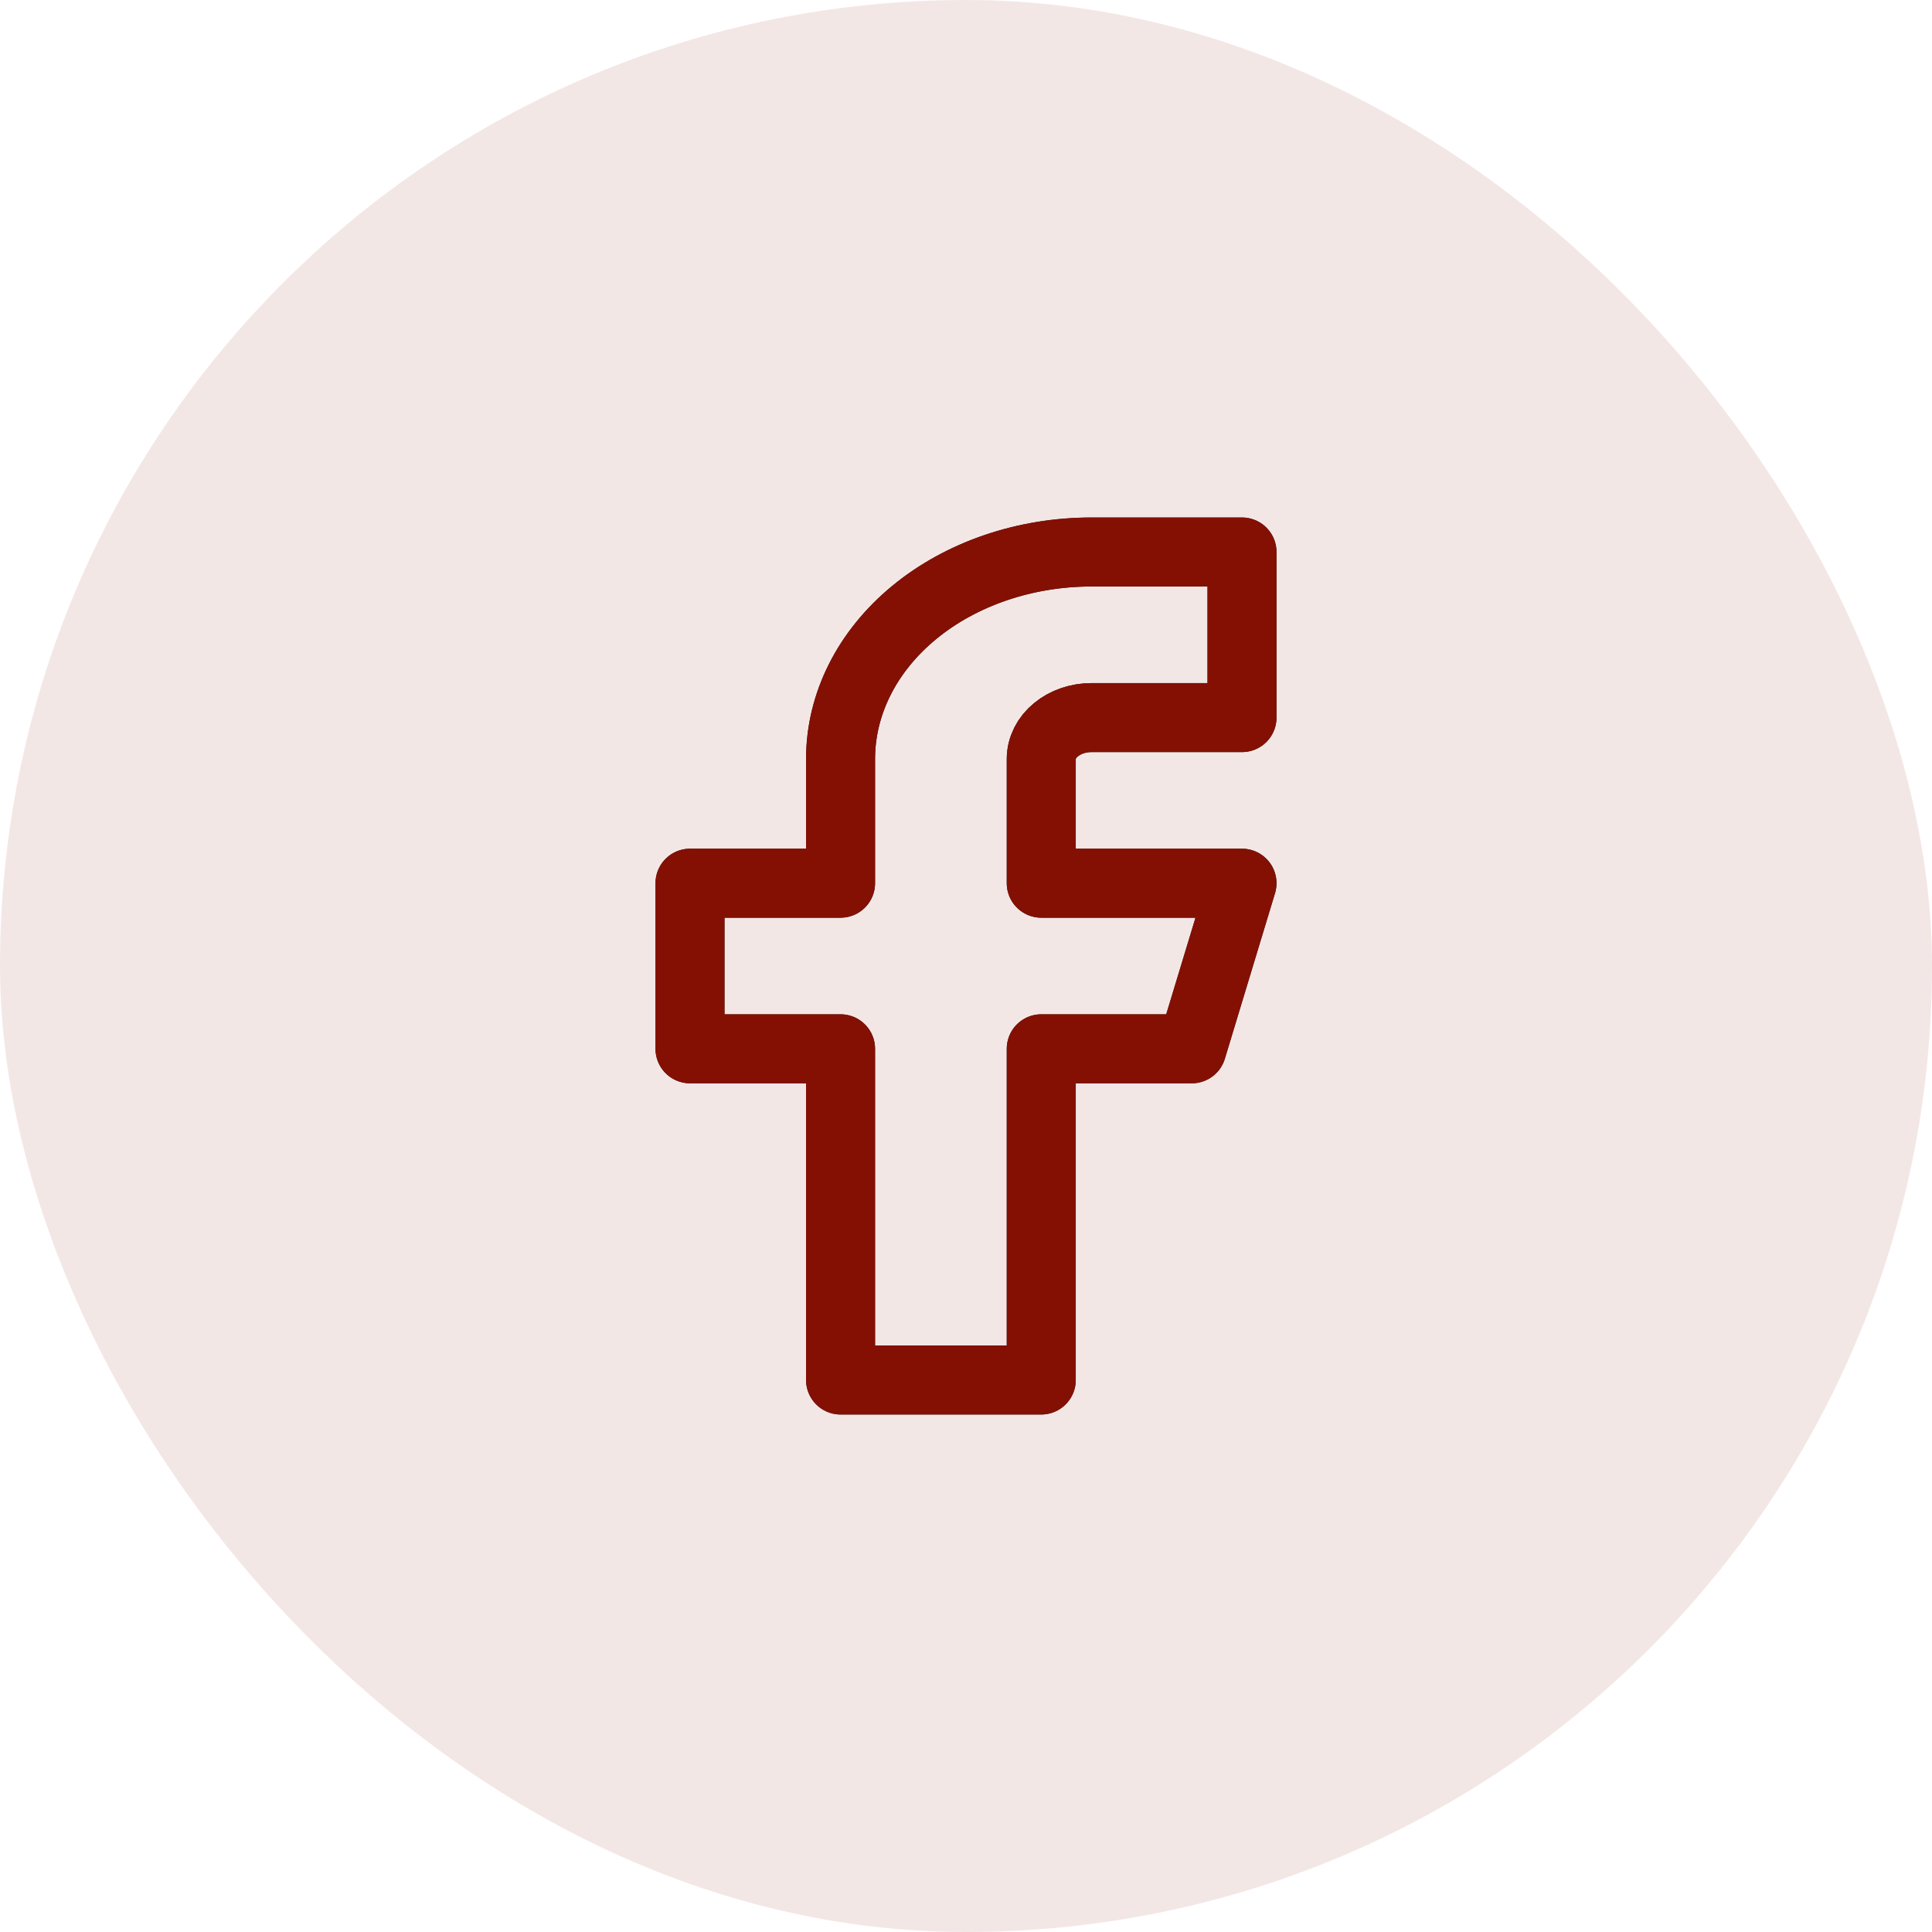
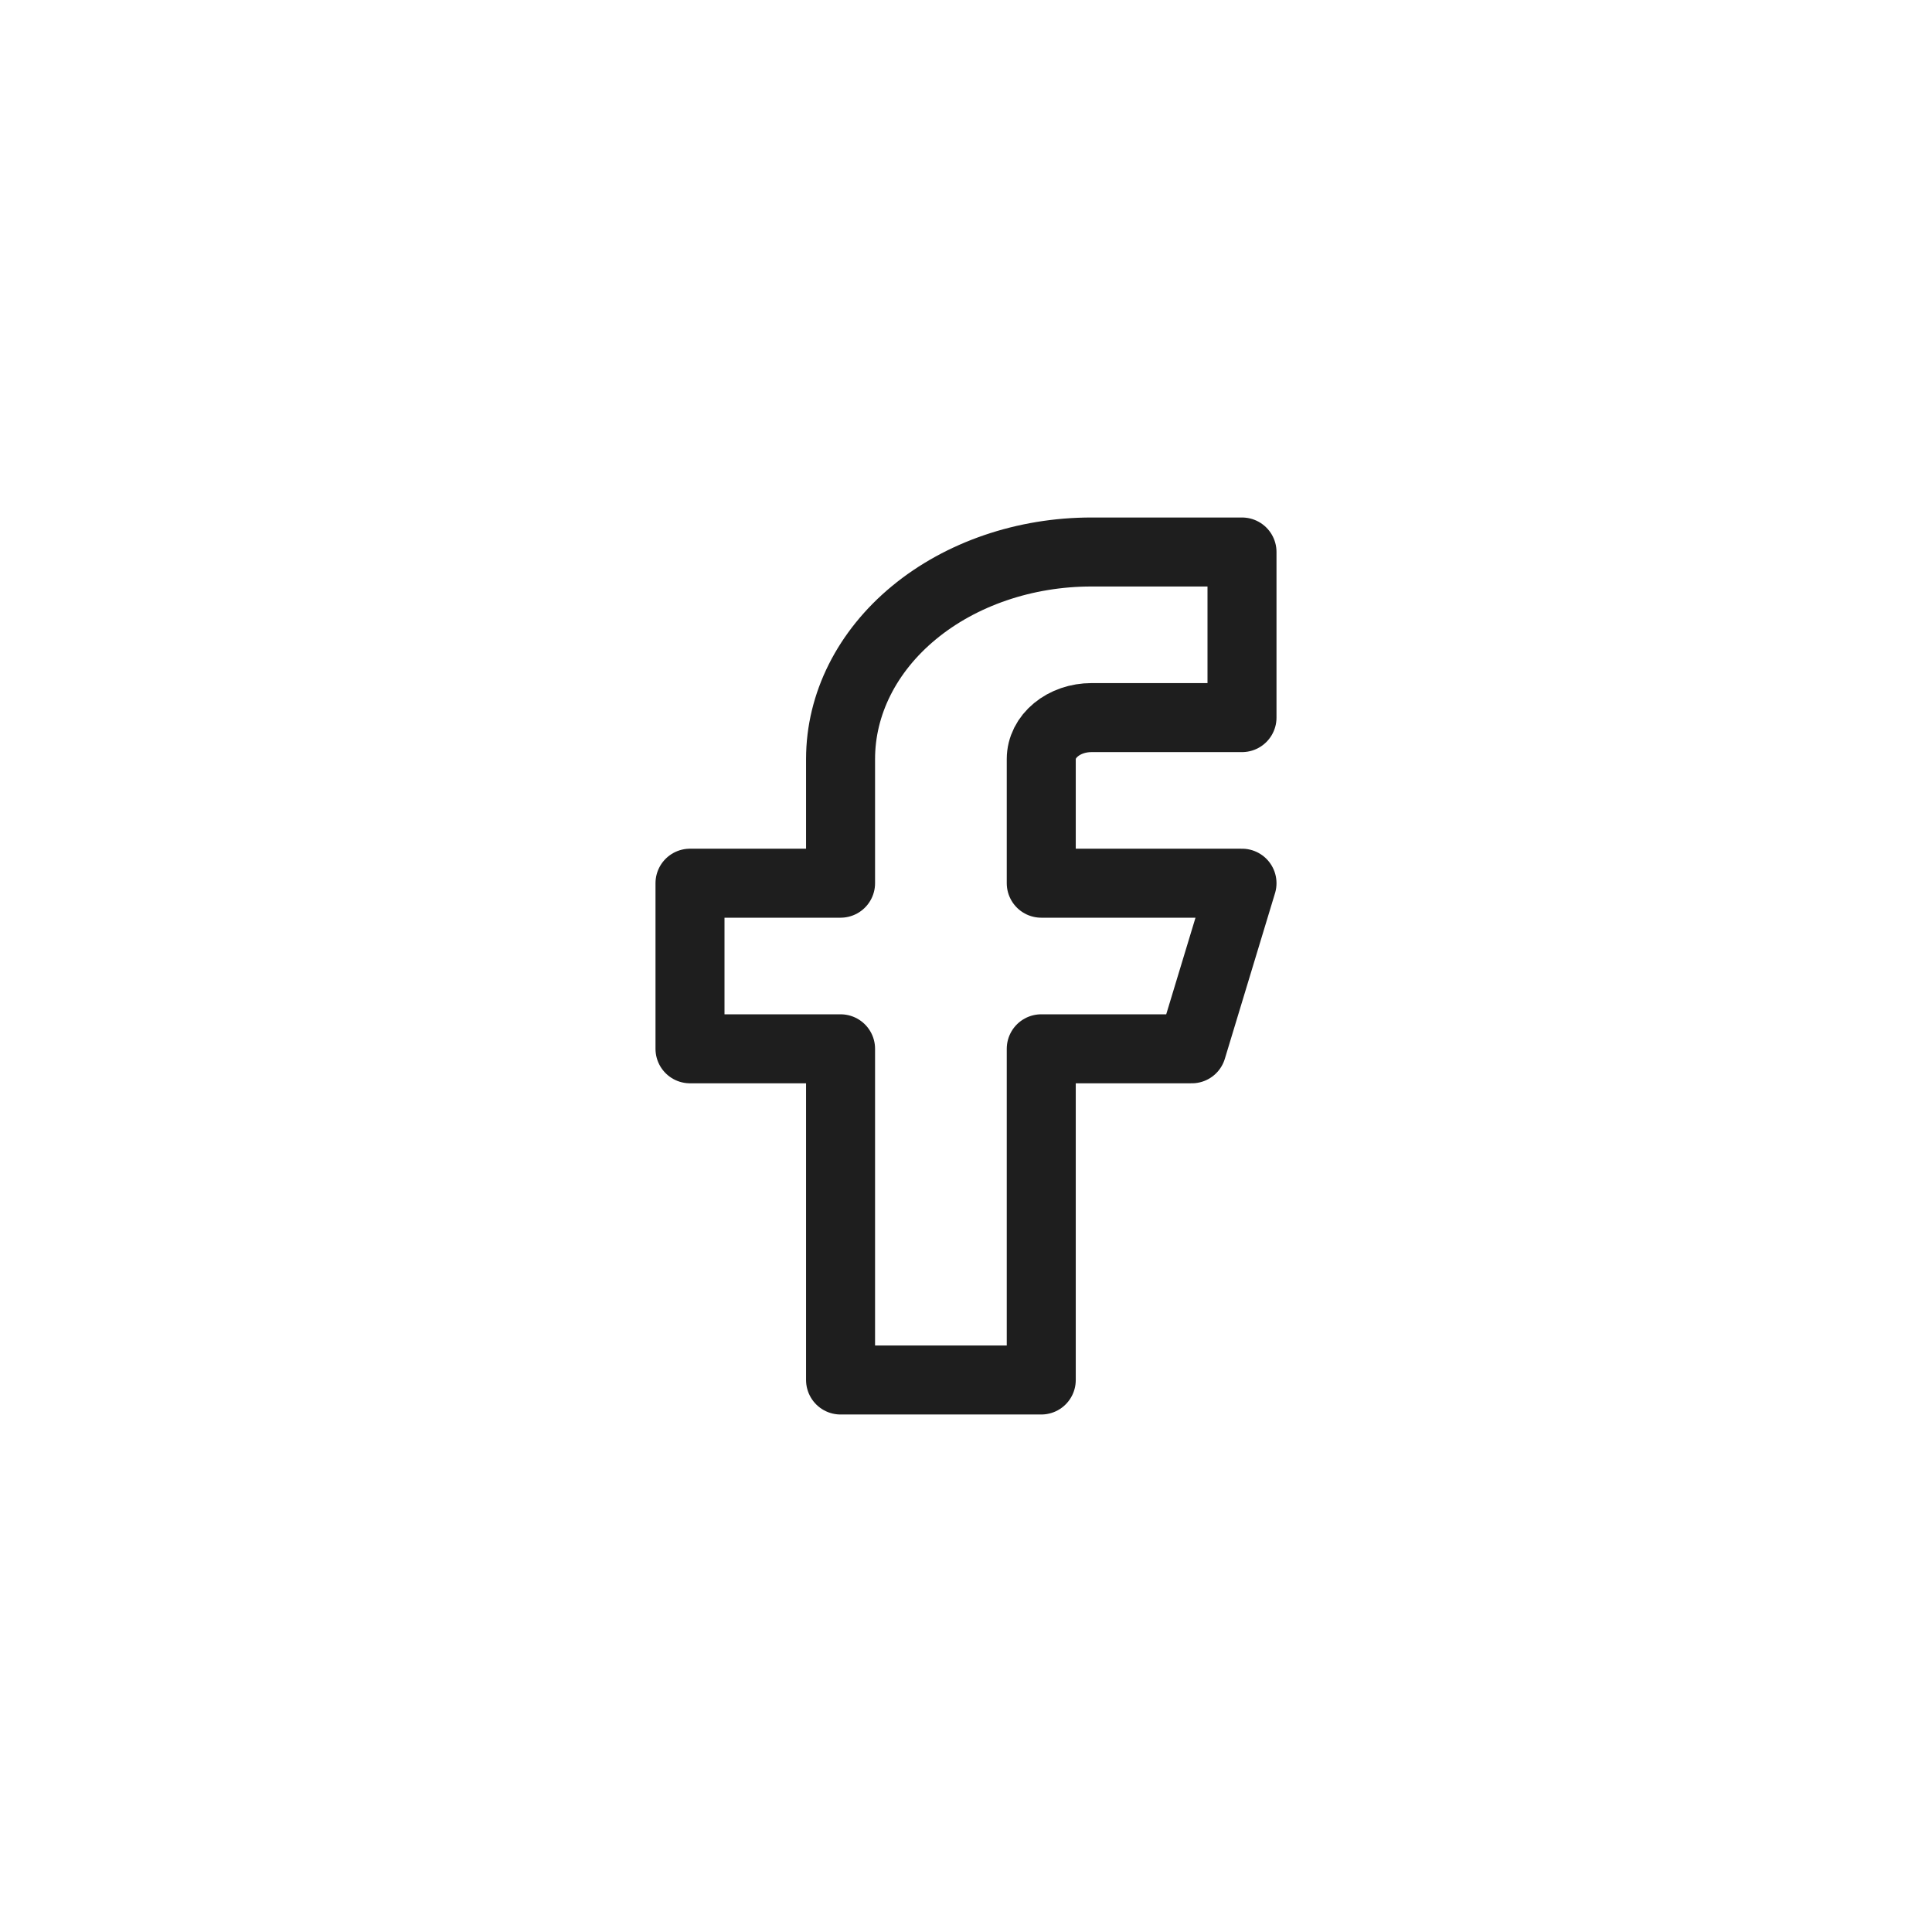
<svg xmlns="http://www.w3.org/2000/svg" fill="none" height="100%" overflow="visible" preserveAspectRatio="none" style="display: block;" viewBox="0 0 42 42" width="100%">
  <g id="Facebook Logo">
-     <rect fill="#841003" fill-opacity="0.1" height="42" rx="21" width="42" />
    <g id="SVG">
      <g id="facebook">
        <path d="M27 12H23.727C22.281 12 20.893 12.474 19.87 13.318C18.847 14.162 18.273 15.306 18.273 16.5V19.2H15V22.8H18.273V30H22.636V22.8H25.909L27 19.2H22.636V16.5C22.636 16.261 22.751 16.032 22.956 15.864C23.16 15.695 23.438 15.6 23.727 15.6H27V12Z" stroke="#1E1E1E" stroke-linecap="round" stroke-linejoin="round" stroke-width="1.5" />
-         <path d="M27 12H23.727C22.281 12 20.893 12.474 19.87 13.318C18.847 14.162 18.273 15.306 18.273 16.5V19.2H15V22.8H18.273V30H22.636V22.8H25.909L27 19.2H22.636V16.5C22.636 16.261 22.751 16.032 22.956 15.864C23.16 15.695 23.438 15.6 23.727 15.6H27V12Z" stroke="#841003" stroke-linecap="round" stroke-linejoin="round" stroke-width="1.5" />
      </g>
    </g>
  </g>
</svg>